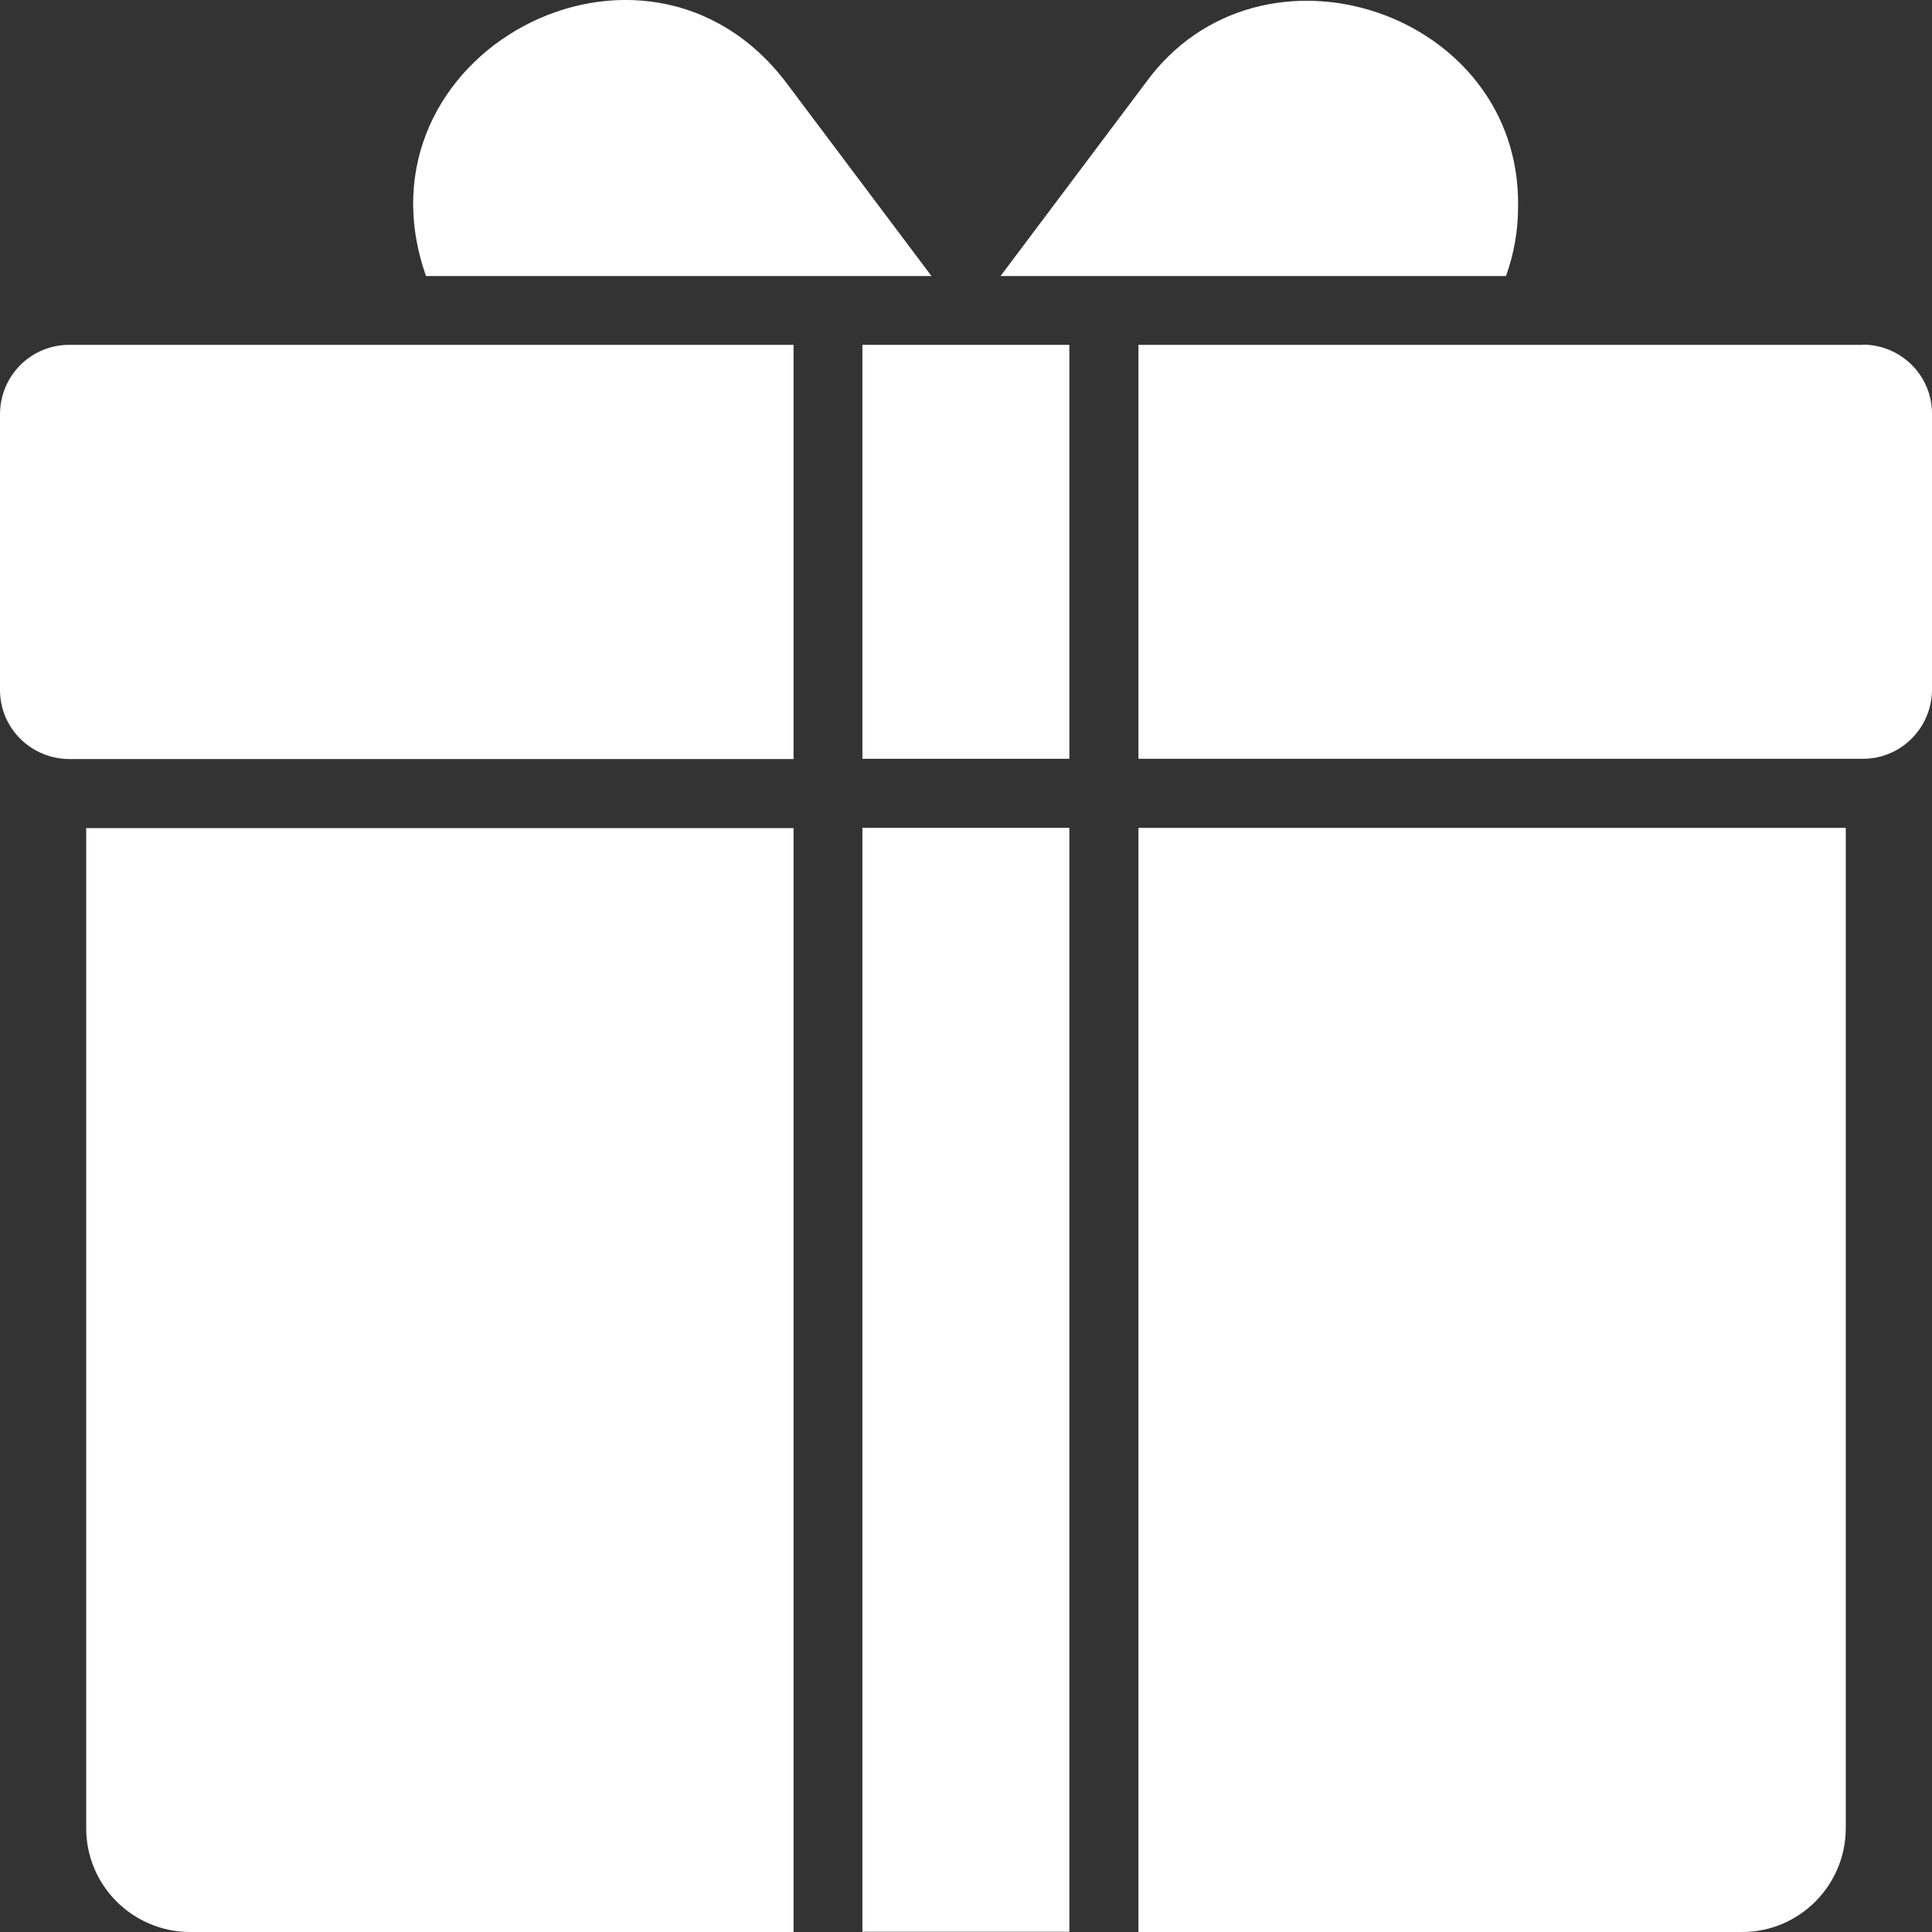
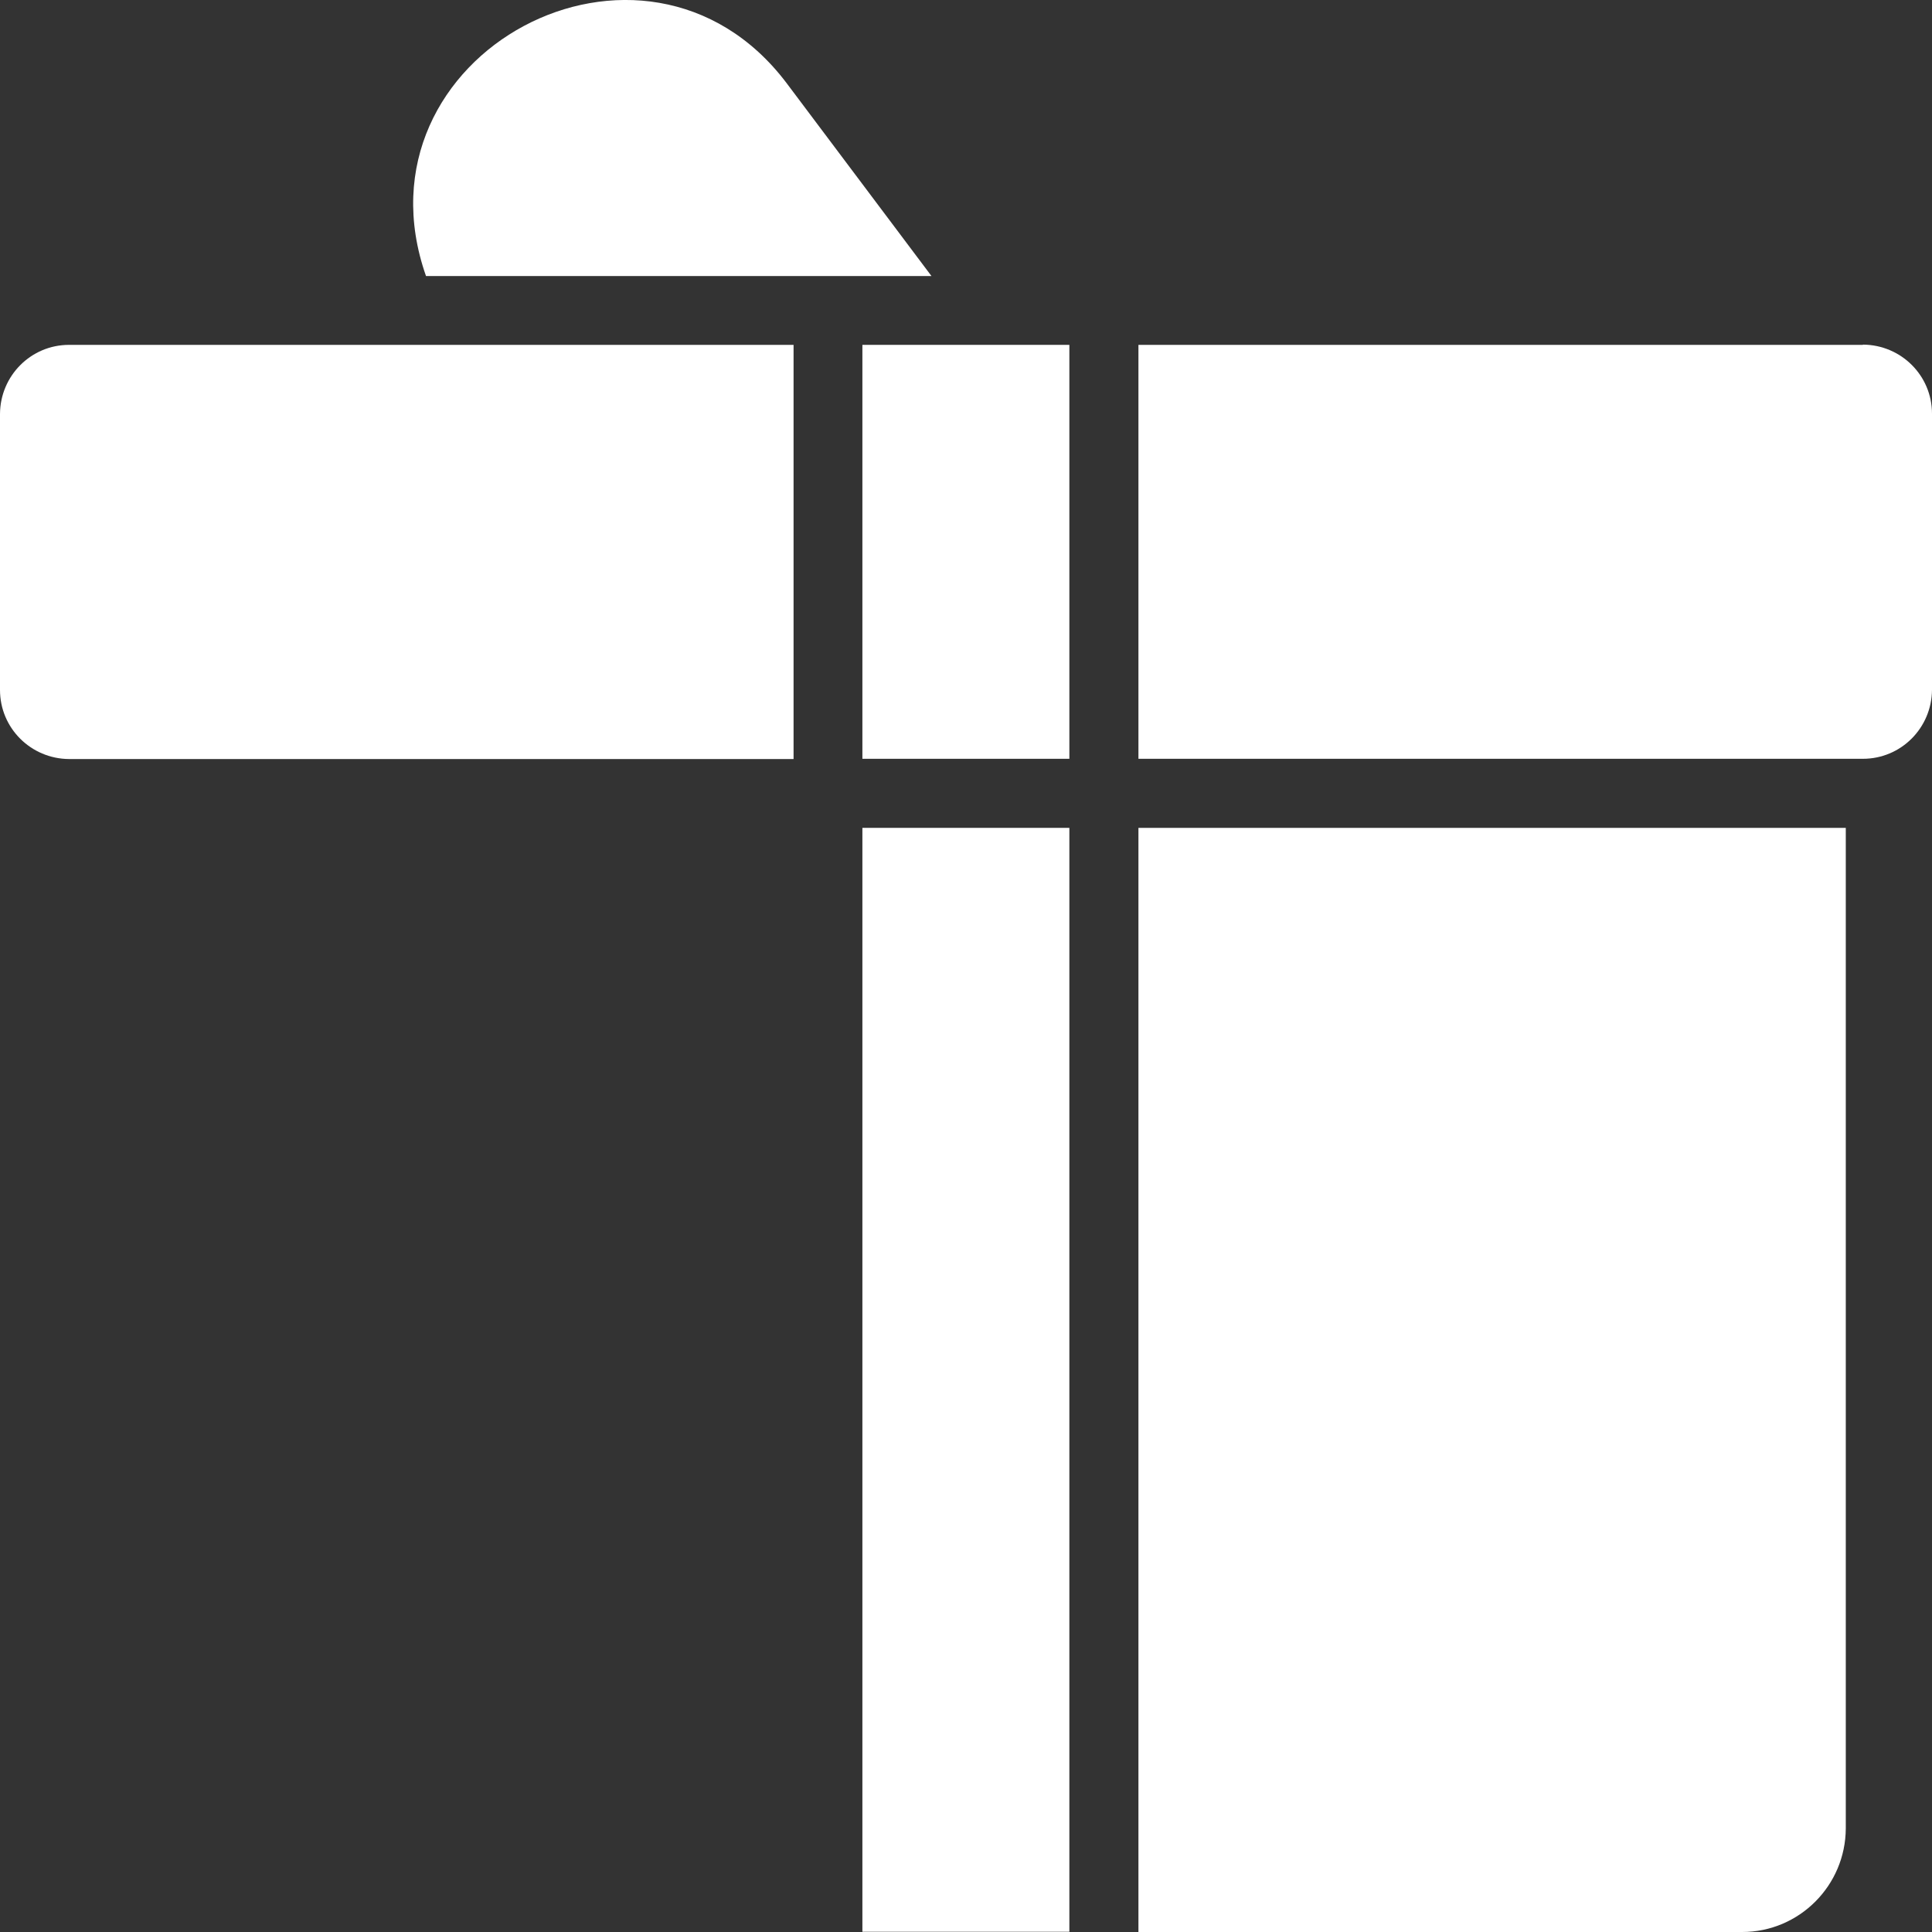
<svg xmlns="http://www.w3.org/2000/svg" id="_レイヤー_1" viewBox="0 0 80 80">
  <rect x="0" y="0" width="80" height="80" fill="#333333" stroke="none" />
-   <path d="m3.57,75.71c0,2.36,1.92,4.28,4.29,4.29h25v-45.71H3.57v41.43Z" style="fill:#fff; stroke-width:0px;" />
  <rect x="35.71" y="34.28" width="8.57" height="45.71" style="fill:#fff; stroke-width:0px;" />
  <path d="m47.14,80h25c2.36,0,4.28-1.92,4.29-4.29v-41.43h-29.29v45.71Z" style="fill:#fff; stroke-width:0px;" />
  <path d="m0,17.14v11.43c0,1.58,1.28,2.85,2.86,2.86h30V14.28H2.86c-1.58,0-2.85,1.28-2.86,2.86Z" style="fill:#fff; stroke-width:0px;" />
  <rect x="35.71" y="14.28" width="8.57" height="17.14" style="fill:#fff; stroke-width:0px;" />
  <path d="m77.14,14.28h-30v17.14h30c1.58,0,2.85-1.28,2.86-2.86v-11.43c0-1.58-1.28-2.85-2.86-2.86Z" style="fill:#fff; stroke-width:0px;" />
  <path d="m38.57,11.43l-6-7.99c-5.87-7.77-18.16-1.2-14.93,7.99h20.93Z" style="fill:#fff; stroke-width:0px;" />
-   <path d="m62.86,8.57c.14-8.11-10.68-11.7-15.43-5.13l-6,7.99h20.93c.33-.92.5-1.88.5-2.86Z" style="fill:#fff; stroke-width:0px;" />
</svg>